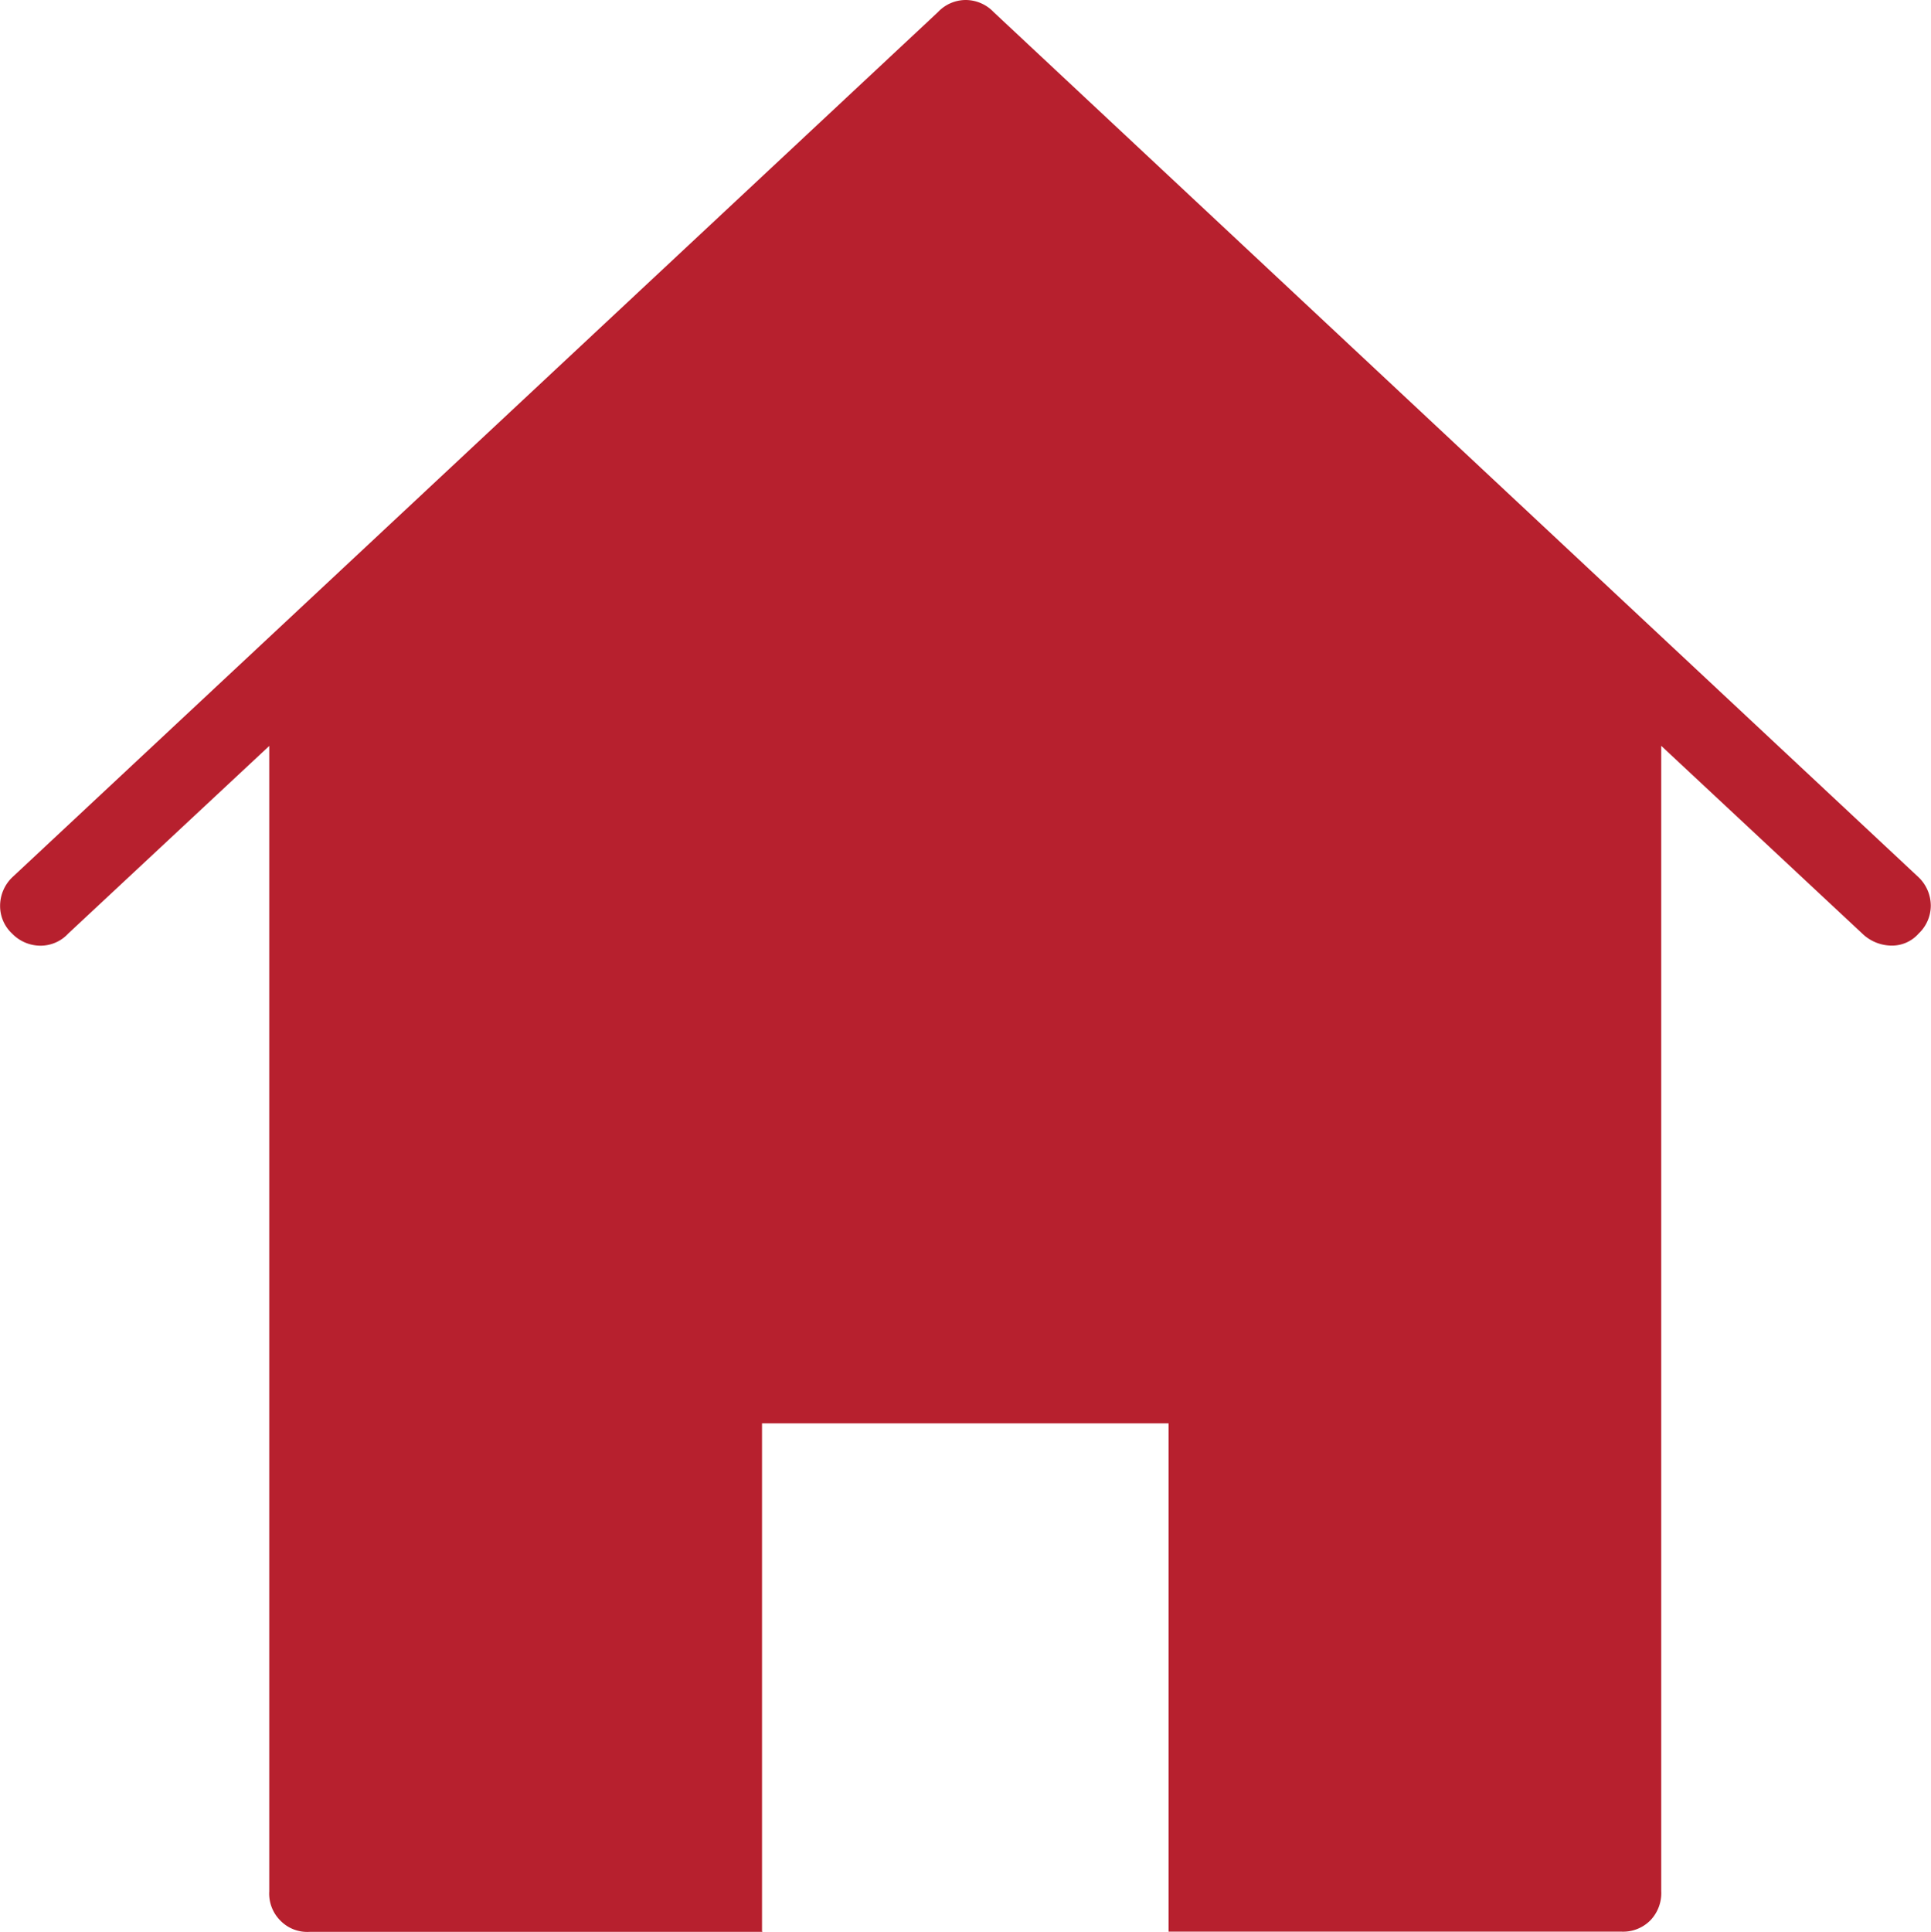
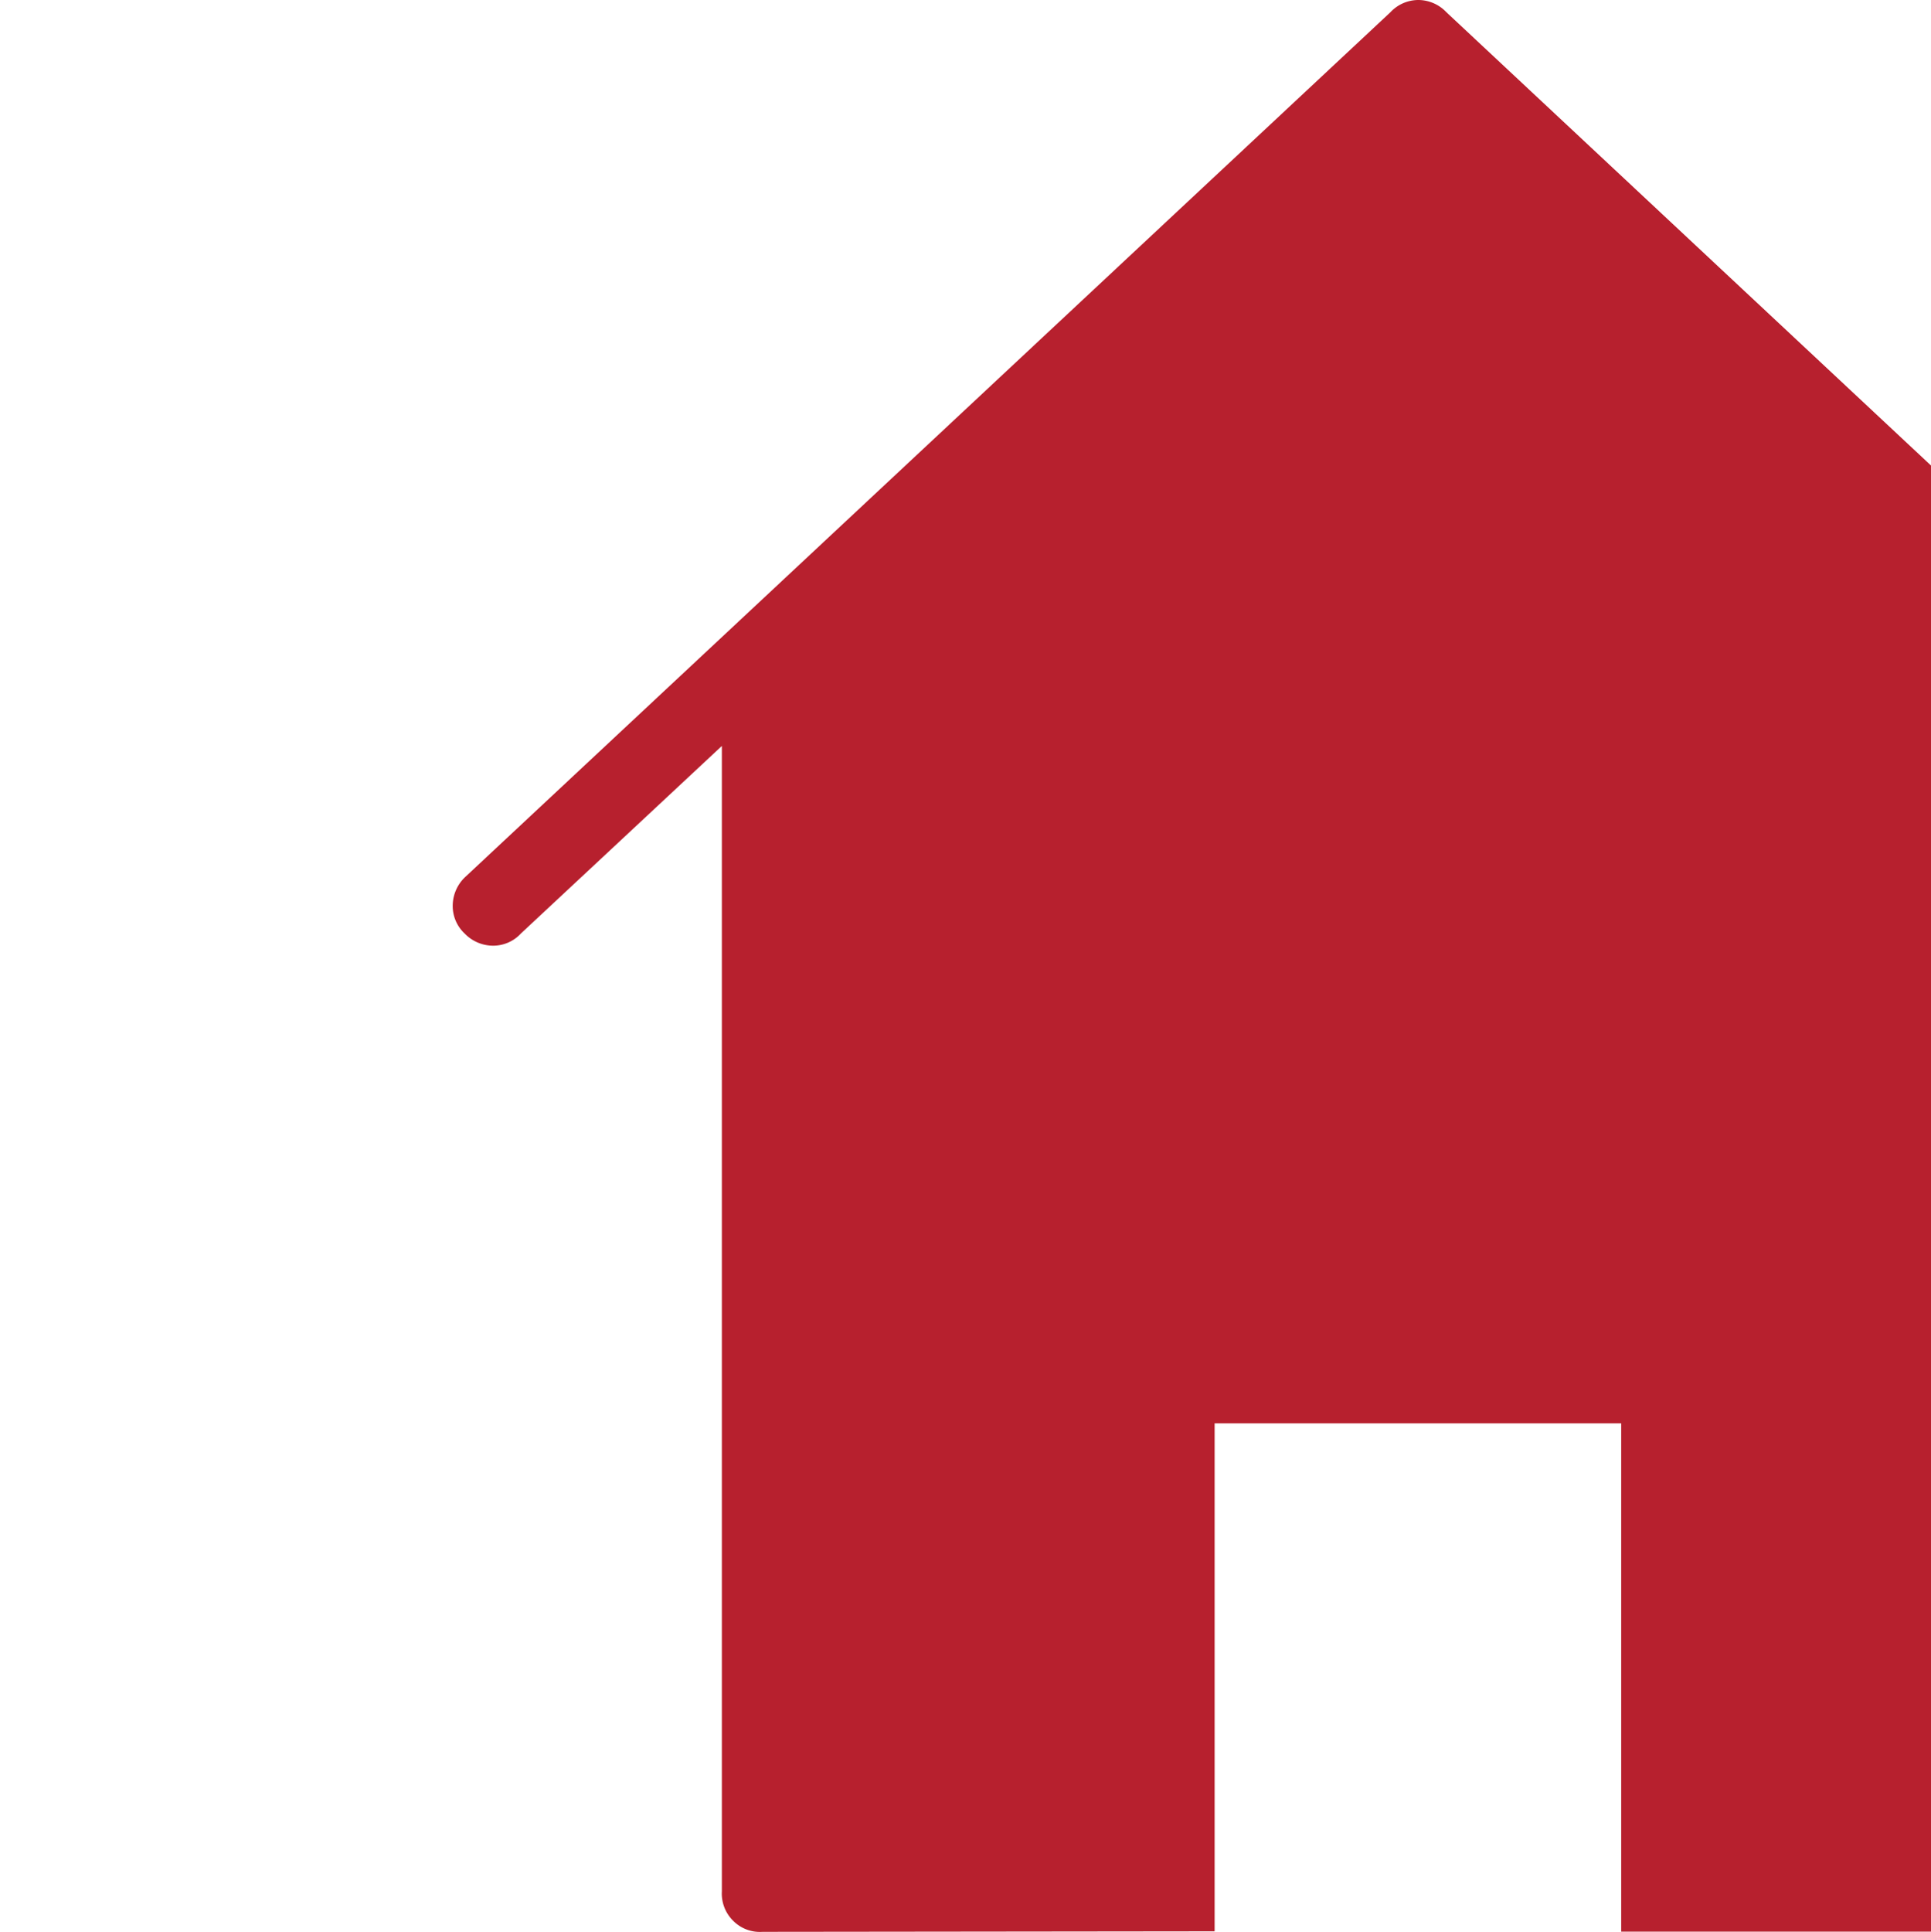
<svg xmlns="http://www.w3.org/2000/svg" width="18.998" height="19.005" viewBox="0 0 18.998 19.005">
-   <path d="M17578.5,11778h-4.453a.369.369,0,0,1-.289-.109.375.375,0,0,1-.111-.29v-11.267l-1.977,1.845a.371.371,0,0,1-.275.12.39.39,0,0,1-.279-.12.37.37,0,0,1-.117-.271.39.39,0,0,1,.119-.281l9.107-8.511a.377.377,0,0,1,.273-.12.382.382,0,0,1,.277.12l9.1,8.511a.389.389,0,0,1,.119.28.379.379,0,0,1-.119.272.349.349,0,0,1-.273.119.418.418,0,0,1-.283-.119l-1.977-1.846v11.266a.386.386,0,0,1-.107.288.377.377,0,0,1-.287.111h-4.453v-5h-4v4.207h0v.79Z" transform="translate(-17570.998 -11758.996)" fill="#b7202e" />
+   <path d="M17578.5,11778a.369.369,0,0,1-.289-.109.375.375,0,0,1-.111-.29v-11.267l-1.977,1.845a.371.371,0,0,1-.275.12.39.39,0,0,1-.279-.12.37.37,0,0,1-.117-.271.39.39,0,0,1,.119-.281l9.107-8.511a.377.377,0,0,1,.273-.12.382.382,0,0,1,.277.12l9.1,8.511a.389.389,0,0,1,.119.28.379.379,0,0,1-.119.272.349.349,0,0,1-.273.119.418.418,0,0,1-.283-.119l-1.977-1.846v11.266a.386.386,0,0,1-.107.288.377.377,0,0,1-.287.111h-4.453v-5h-4v4.207h0v.79Z" transform="translate(-17570.998 -11758.996)" fill="#b7202e" />
</svg>